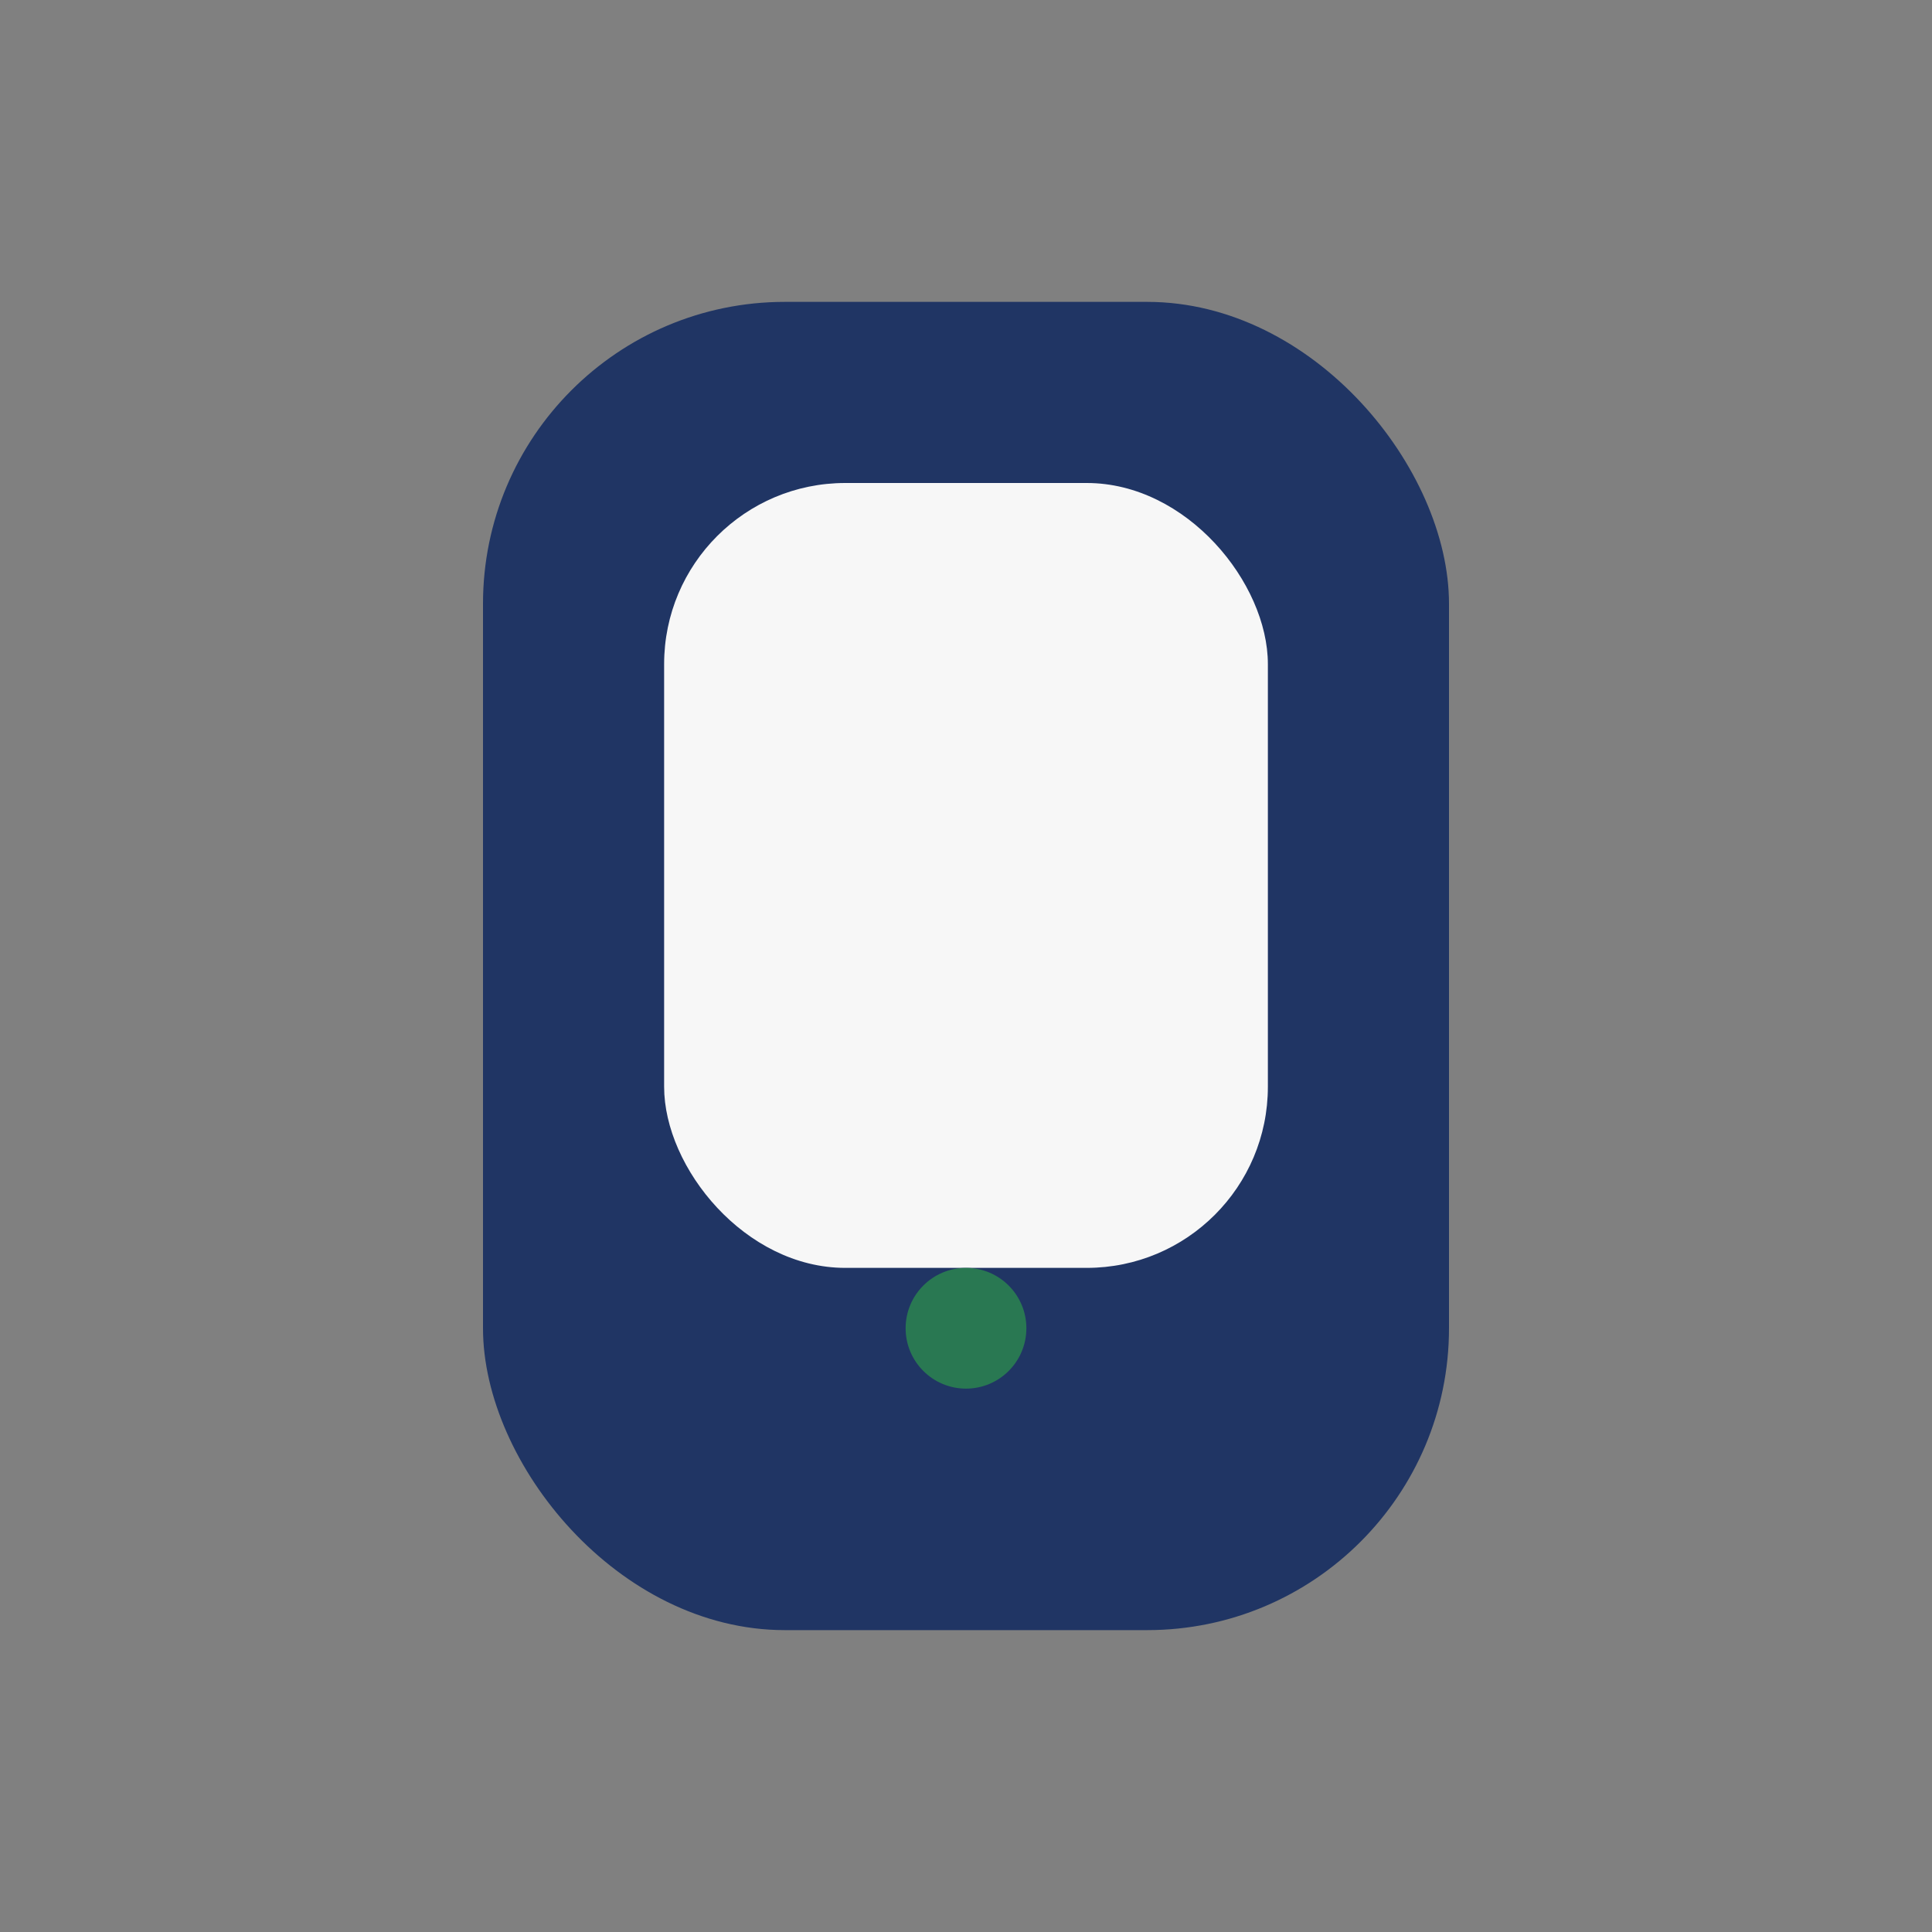
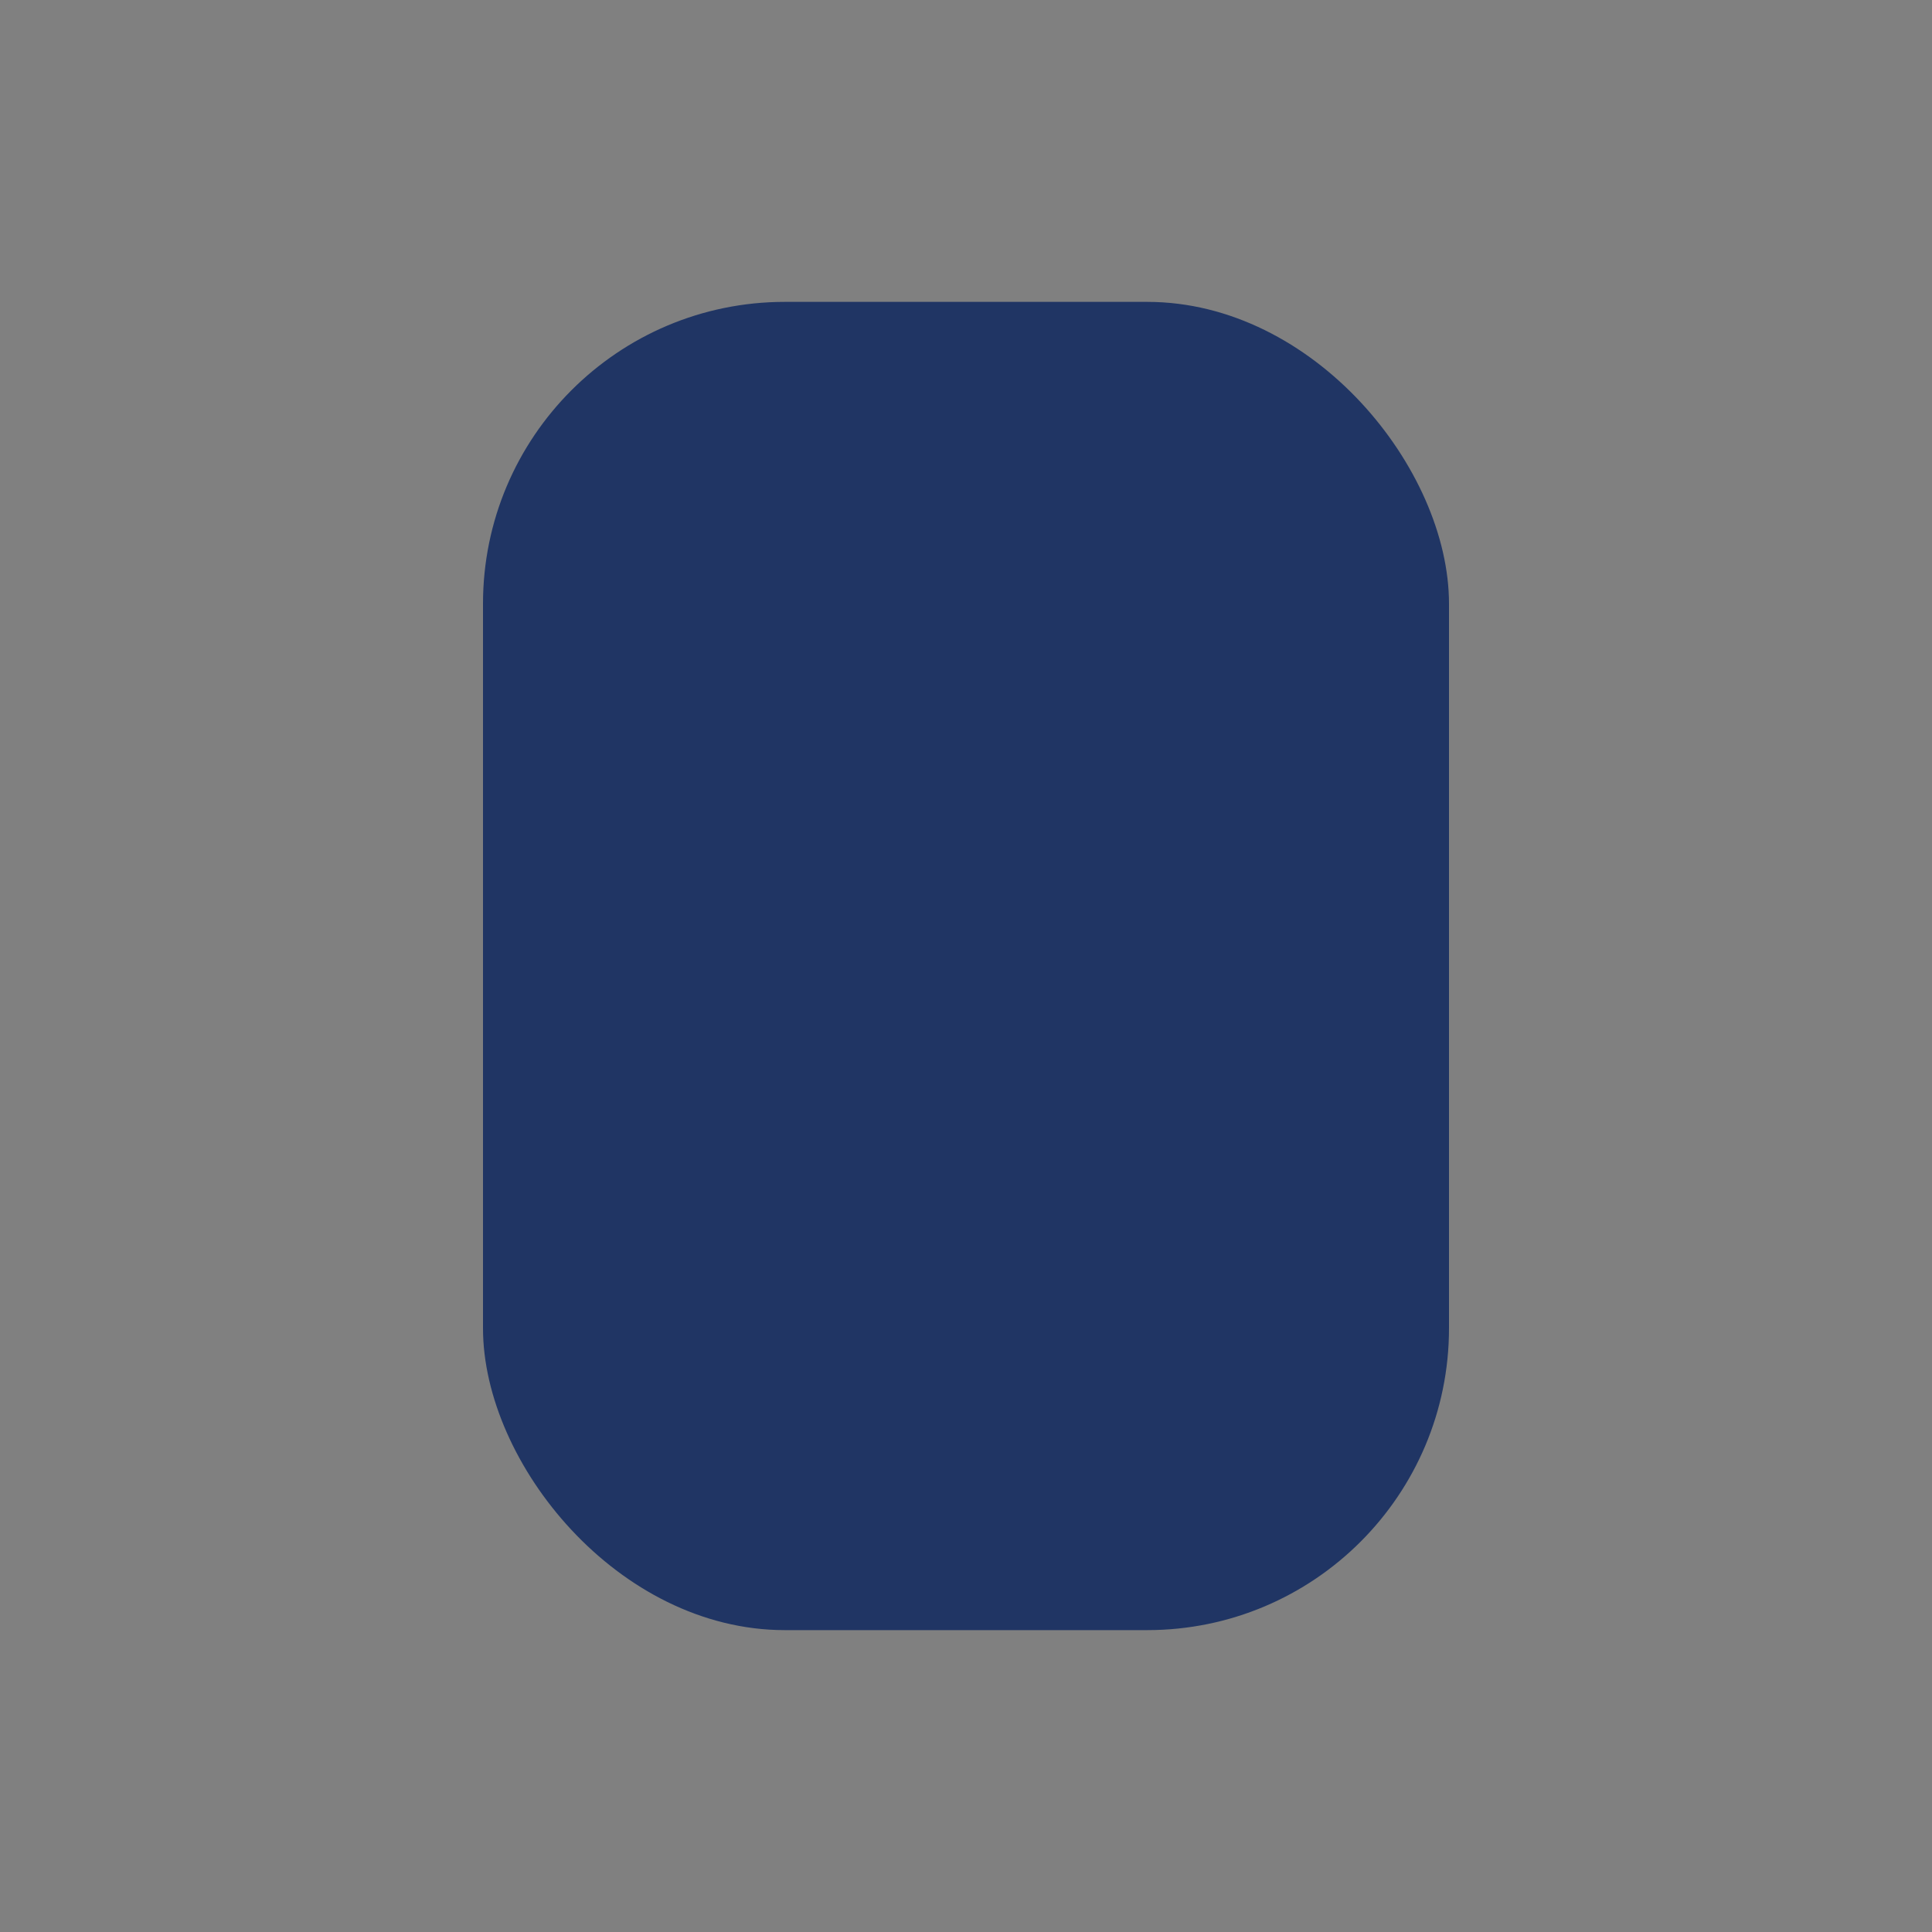
<svg xmlns="http://www.w3.org/2000/svg" width="32" height="32" viewBox="0 0 32 32">
  <rect x="0" y="0" width="32" height="32" fill="#808080" stroke="none" />
  <rect x="8" y="5" width="16" height="22" rx="5" fill="#203564" />
-   <rect x="11" y="8" width="10" height="13" rx="3" fill="#F7F7F7" />
-   <circle cx="16" cy="22" r="1" fill="#297852" />
</svg>